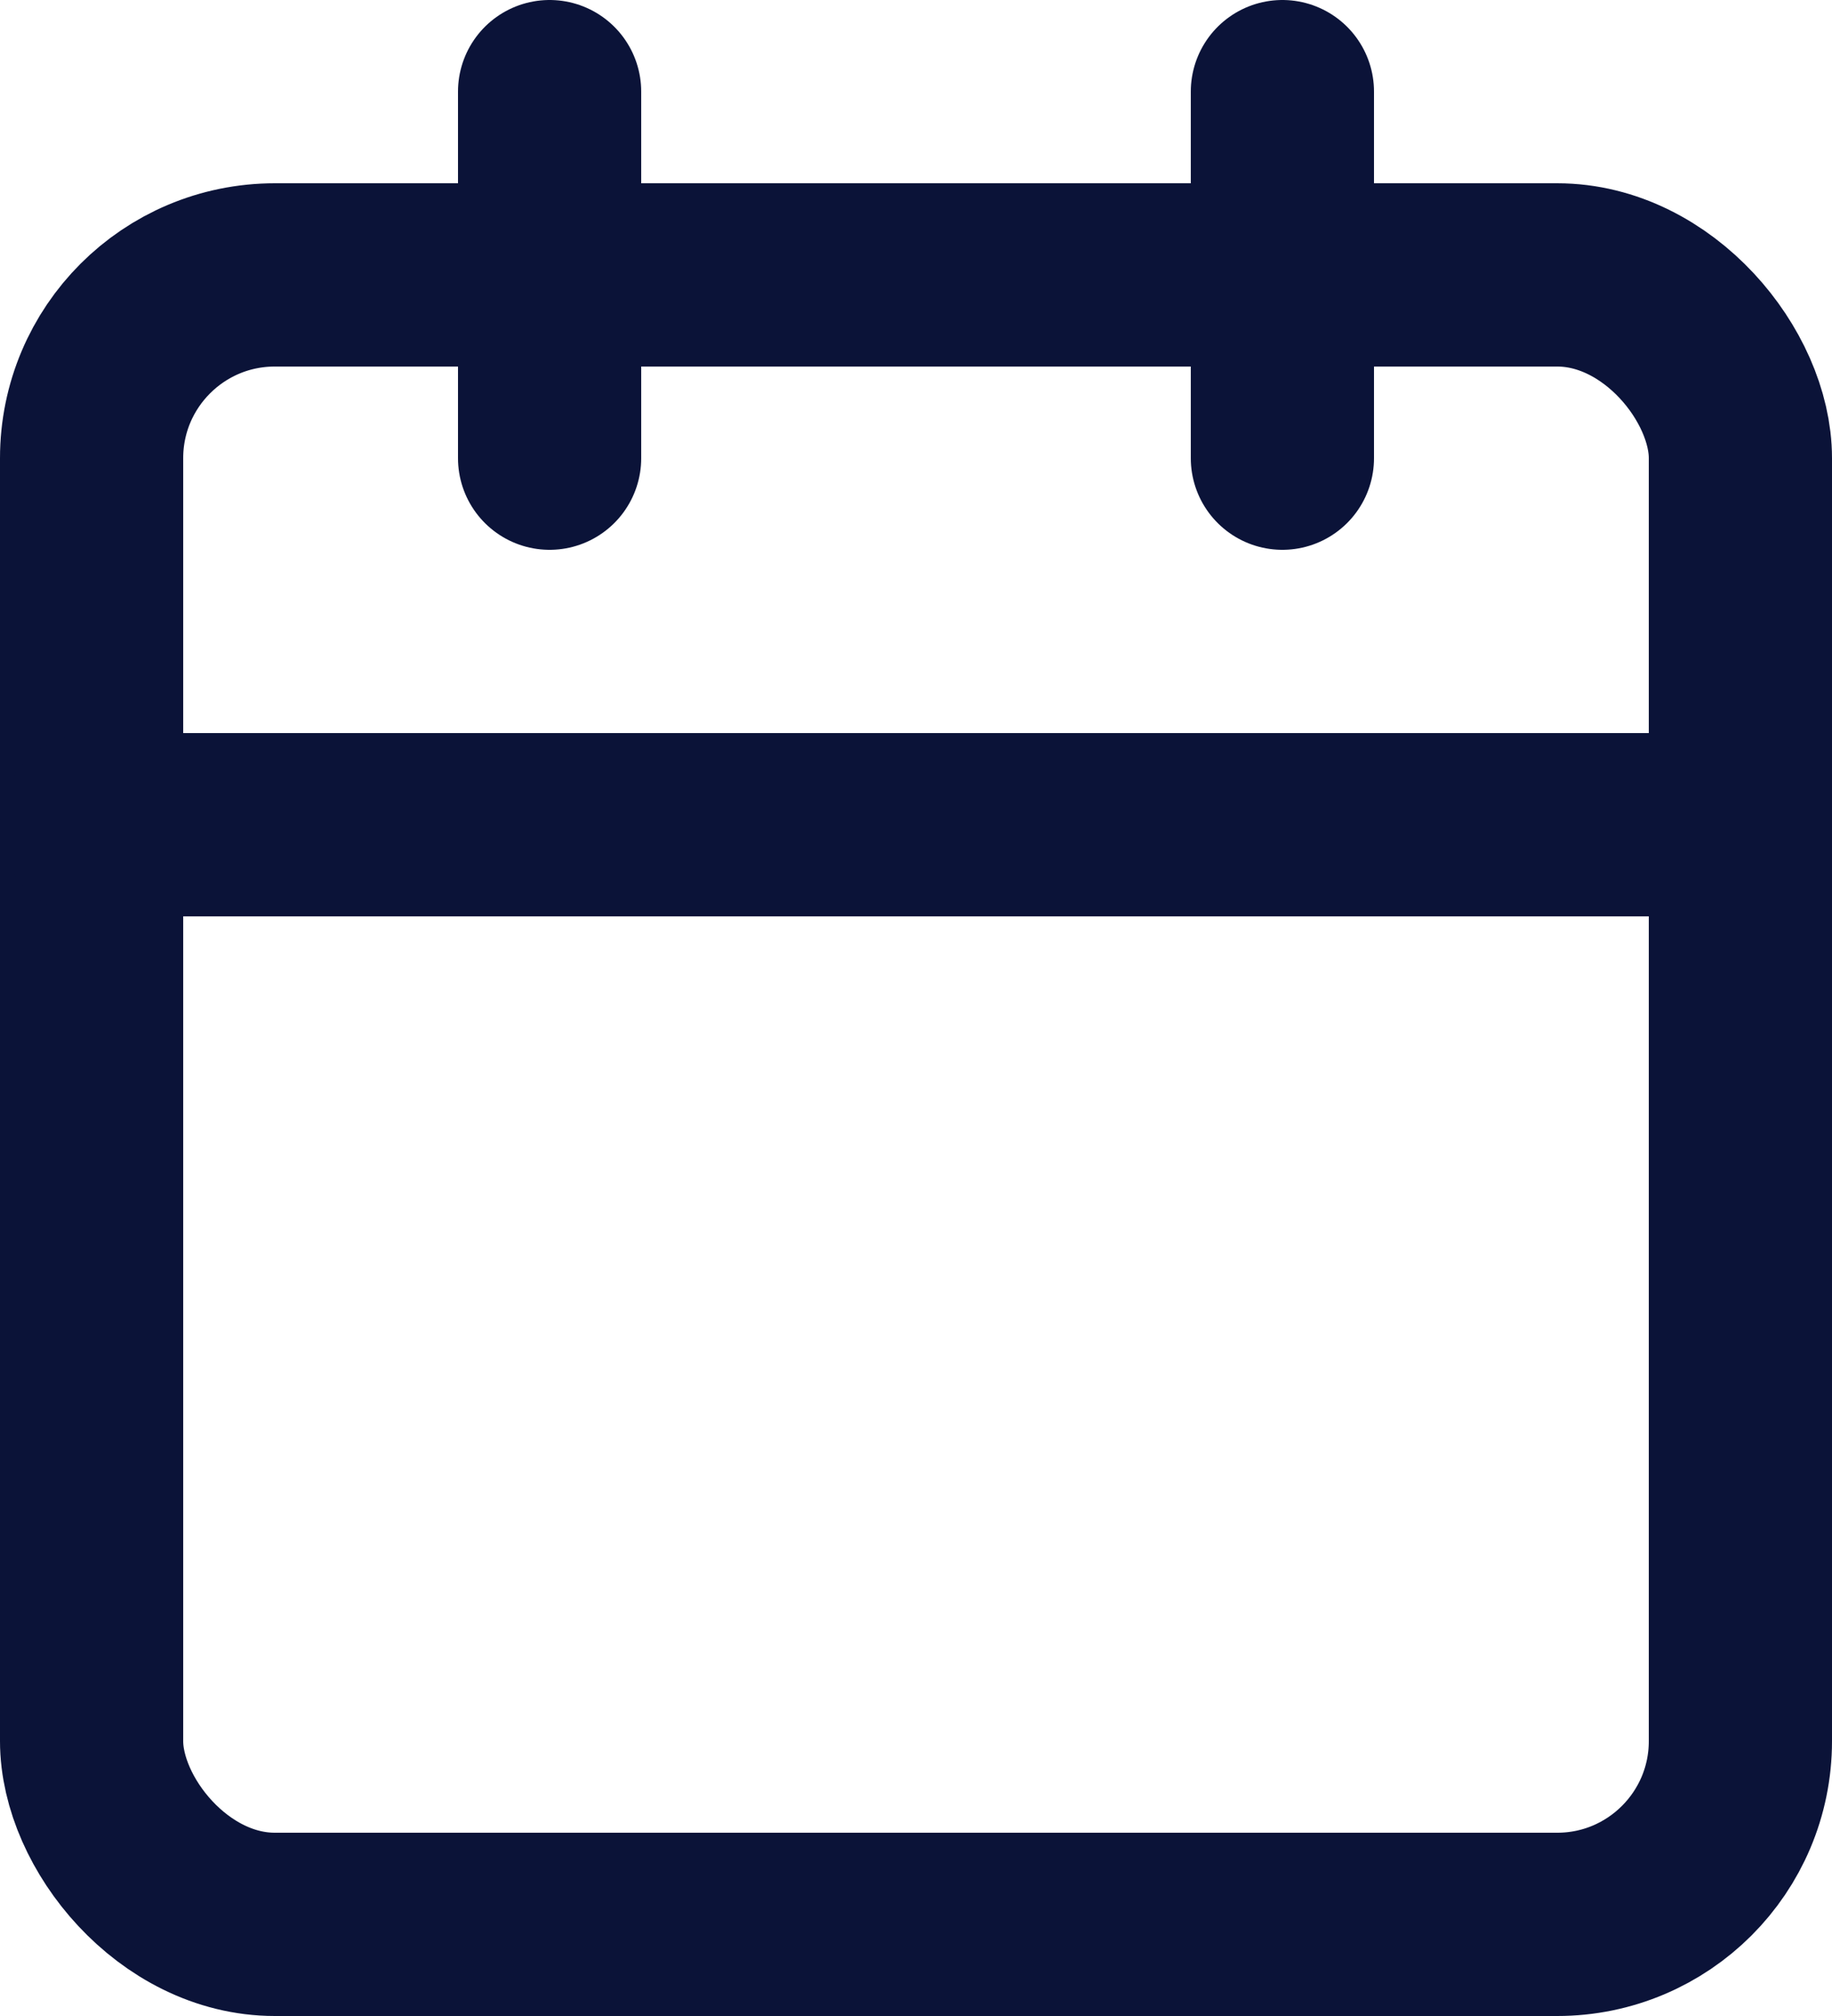
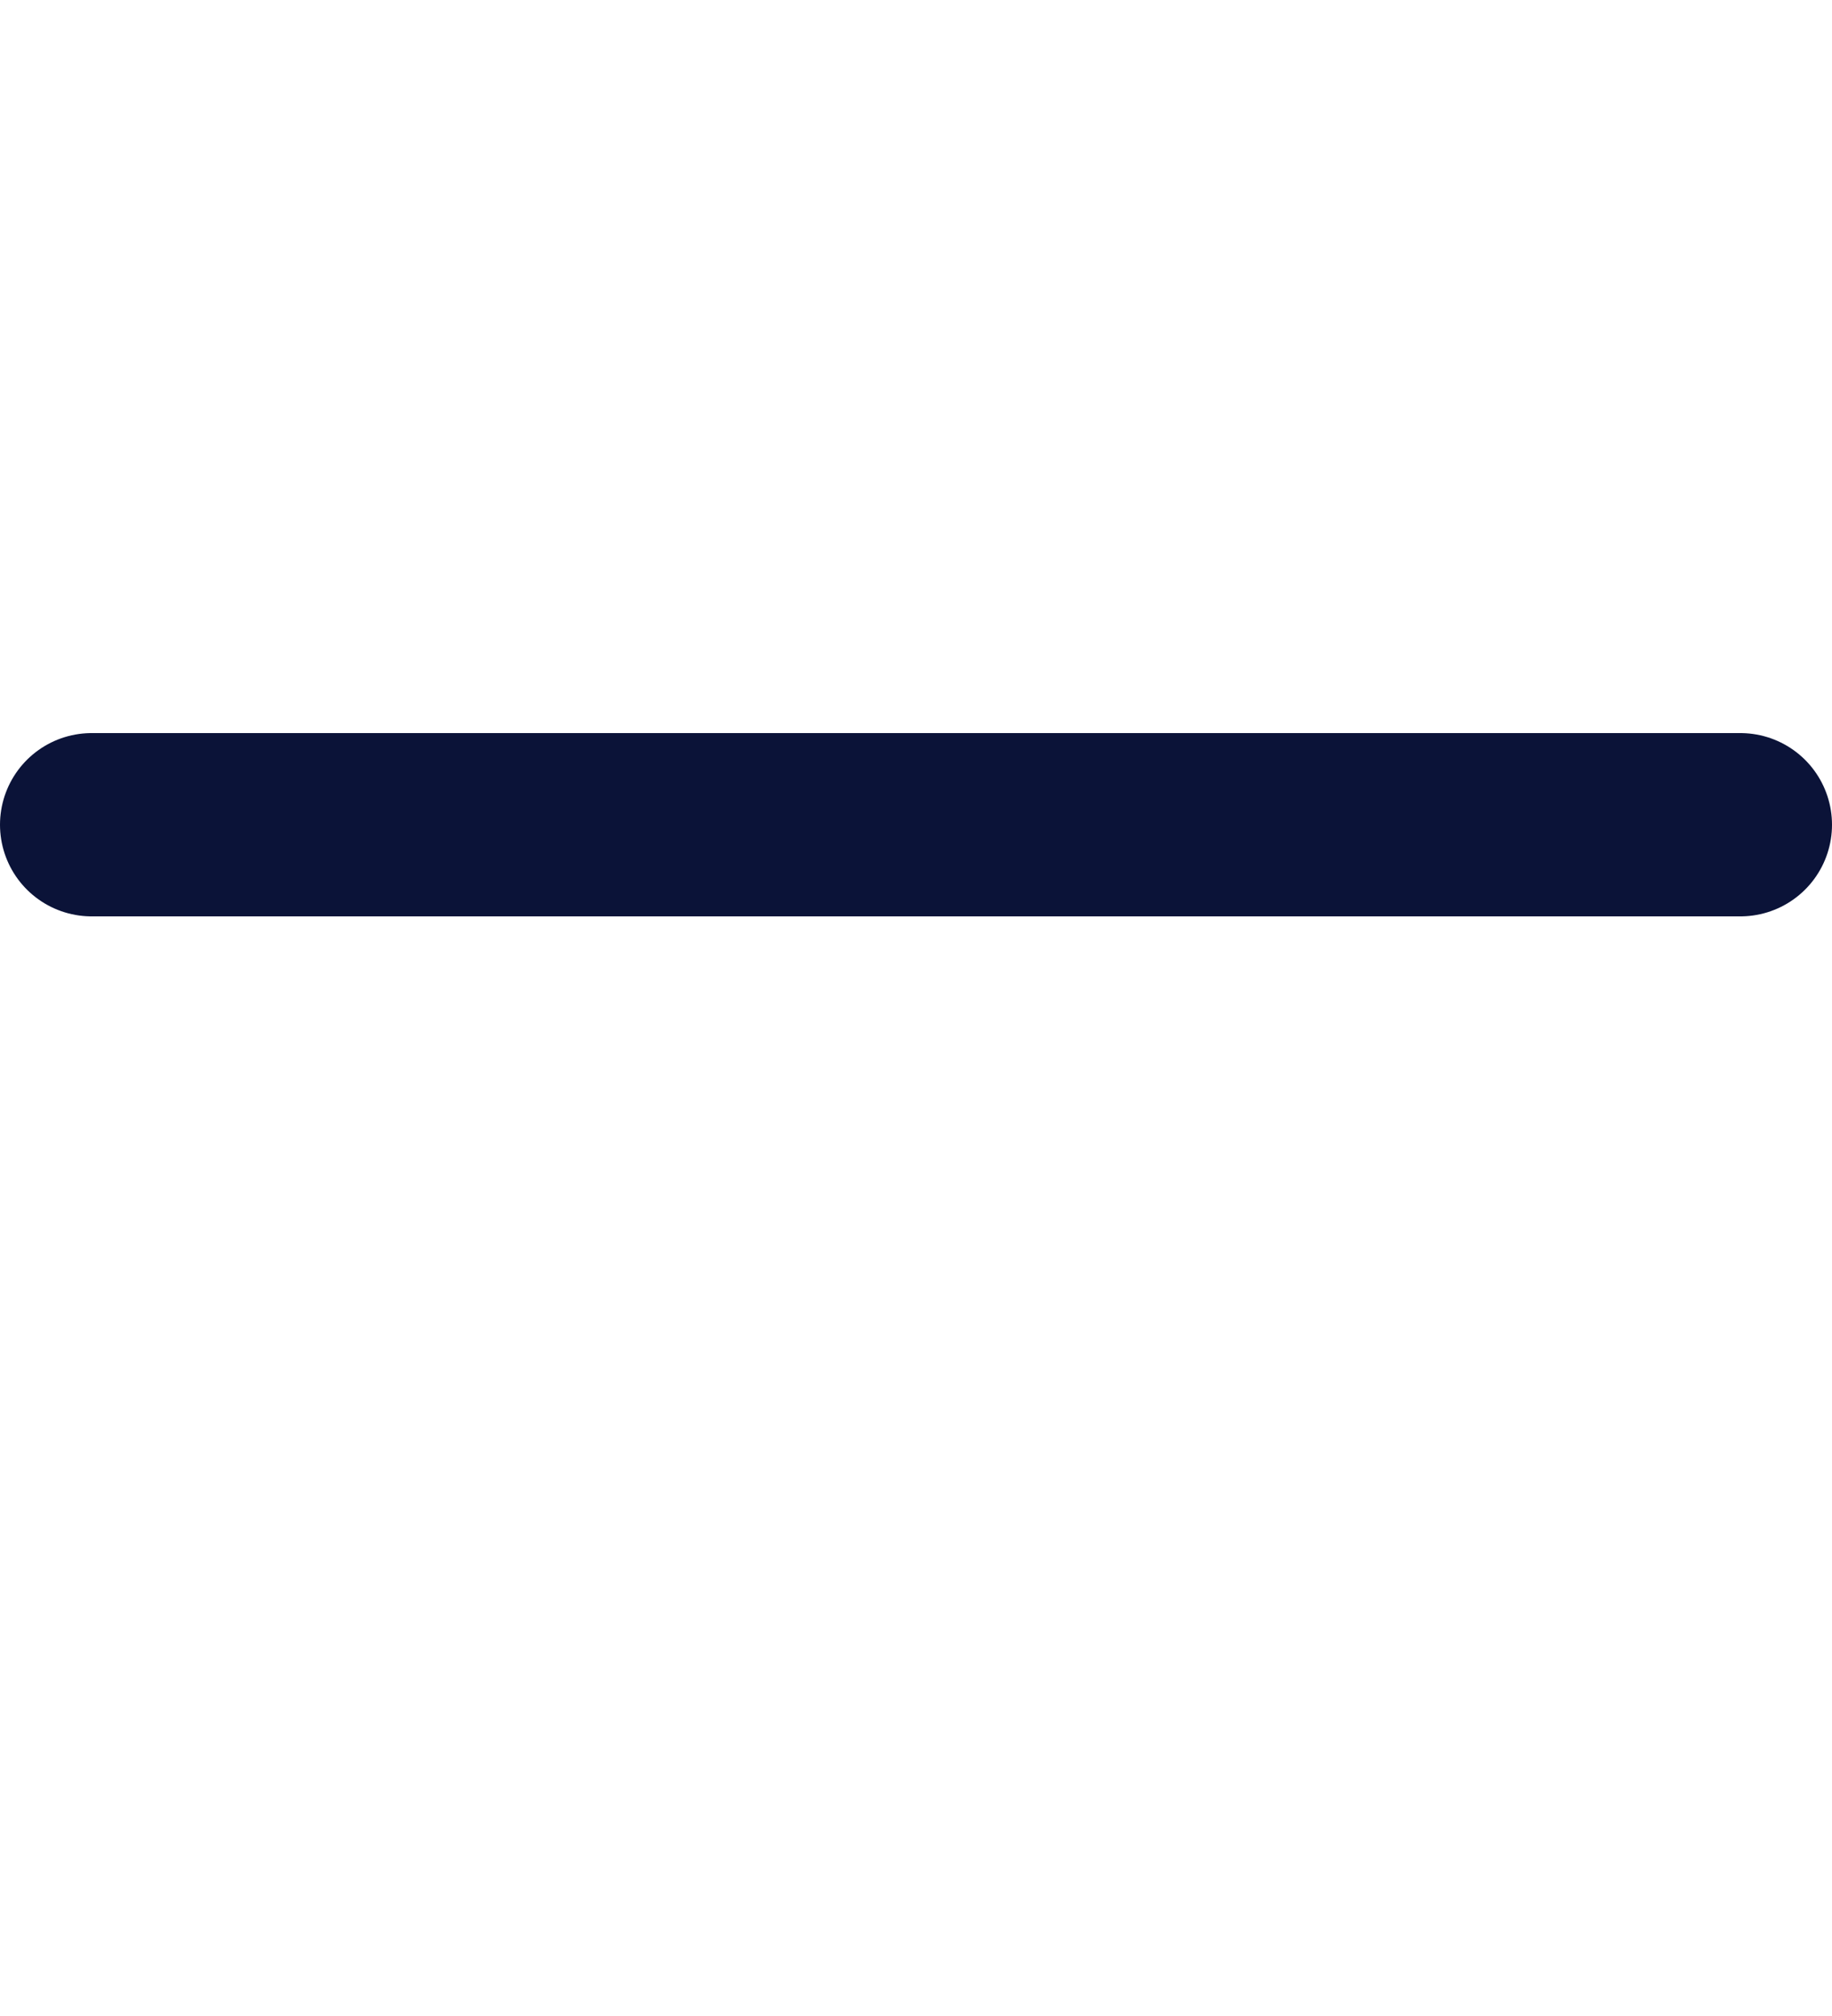
<svg xmlns="http://www.w3.org/2000/svg" width="20" height="22" viewBox="0 0 20 22">
  <g id="calendar" transform="translate(-2 -1)">
-     <rect id="Rectangle_18" data-name="Rectangle 18" width="18" height="18" rx="2" transform="translate(3 4)" fill="none" stroke="#0b1338" stroke-linecap="round" stroke-linejoin="round" stroke-width="2" />
-     <line id="Line_18" data-name="Line 18" y2="4" transform="translate(16 2)" fill="none" stroke="#0b1338" stroke-linecap="round" stroke-linejoin="round" stroke-width="2" />
-     <line id="Line_19" data-name="Line 19" y2="4" transform="translate(8 2)" fill="none" stroke="#0b1338" stroke-linecap="round" stroke-linejoin="round" stroke-width="2" />
    <line id="Line_20" data-name="Line 20" x2="18" transform="translate(3 10)" fill="none" stroke="#0b1338" stroke-linecap="round" stroke-linejoin="round" stroke-width="2" />
  </g>
</svg>